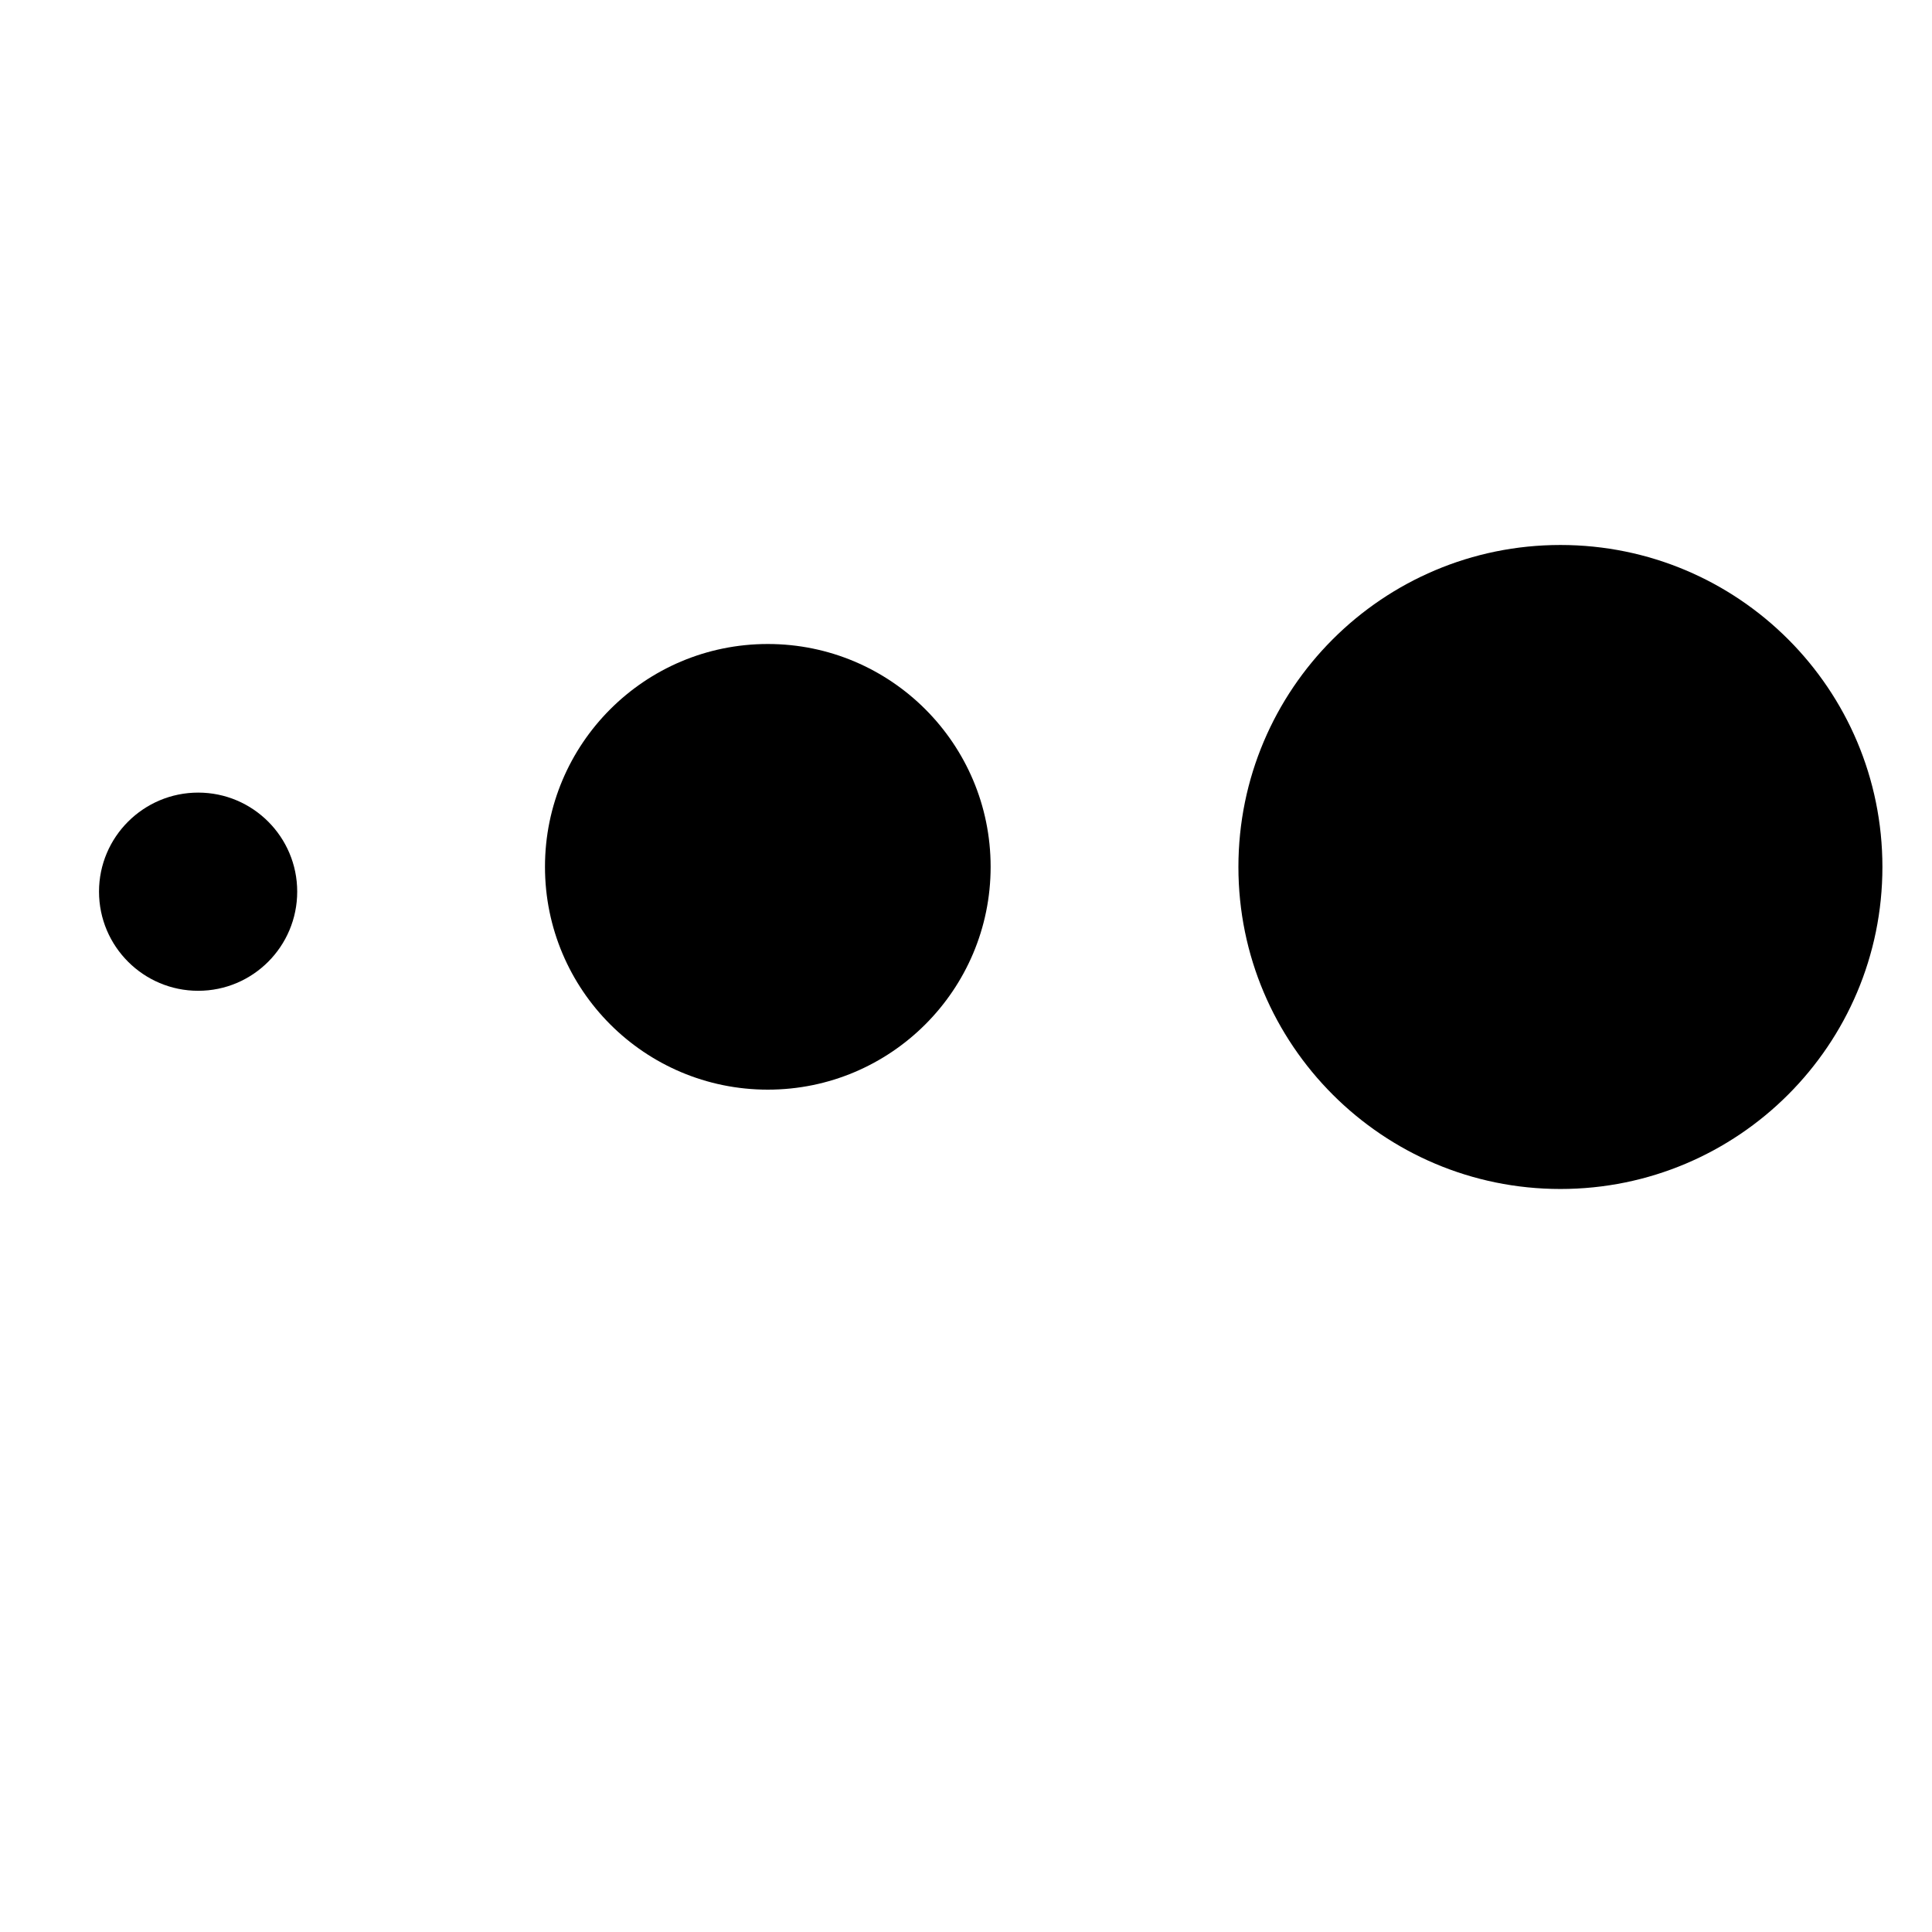
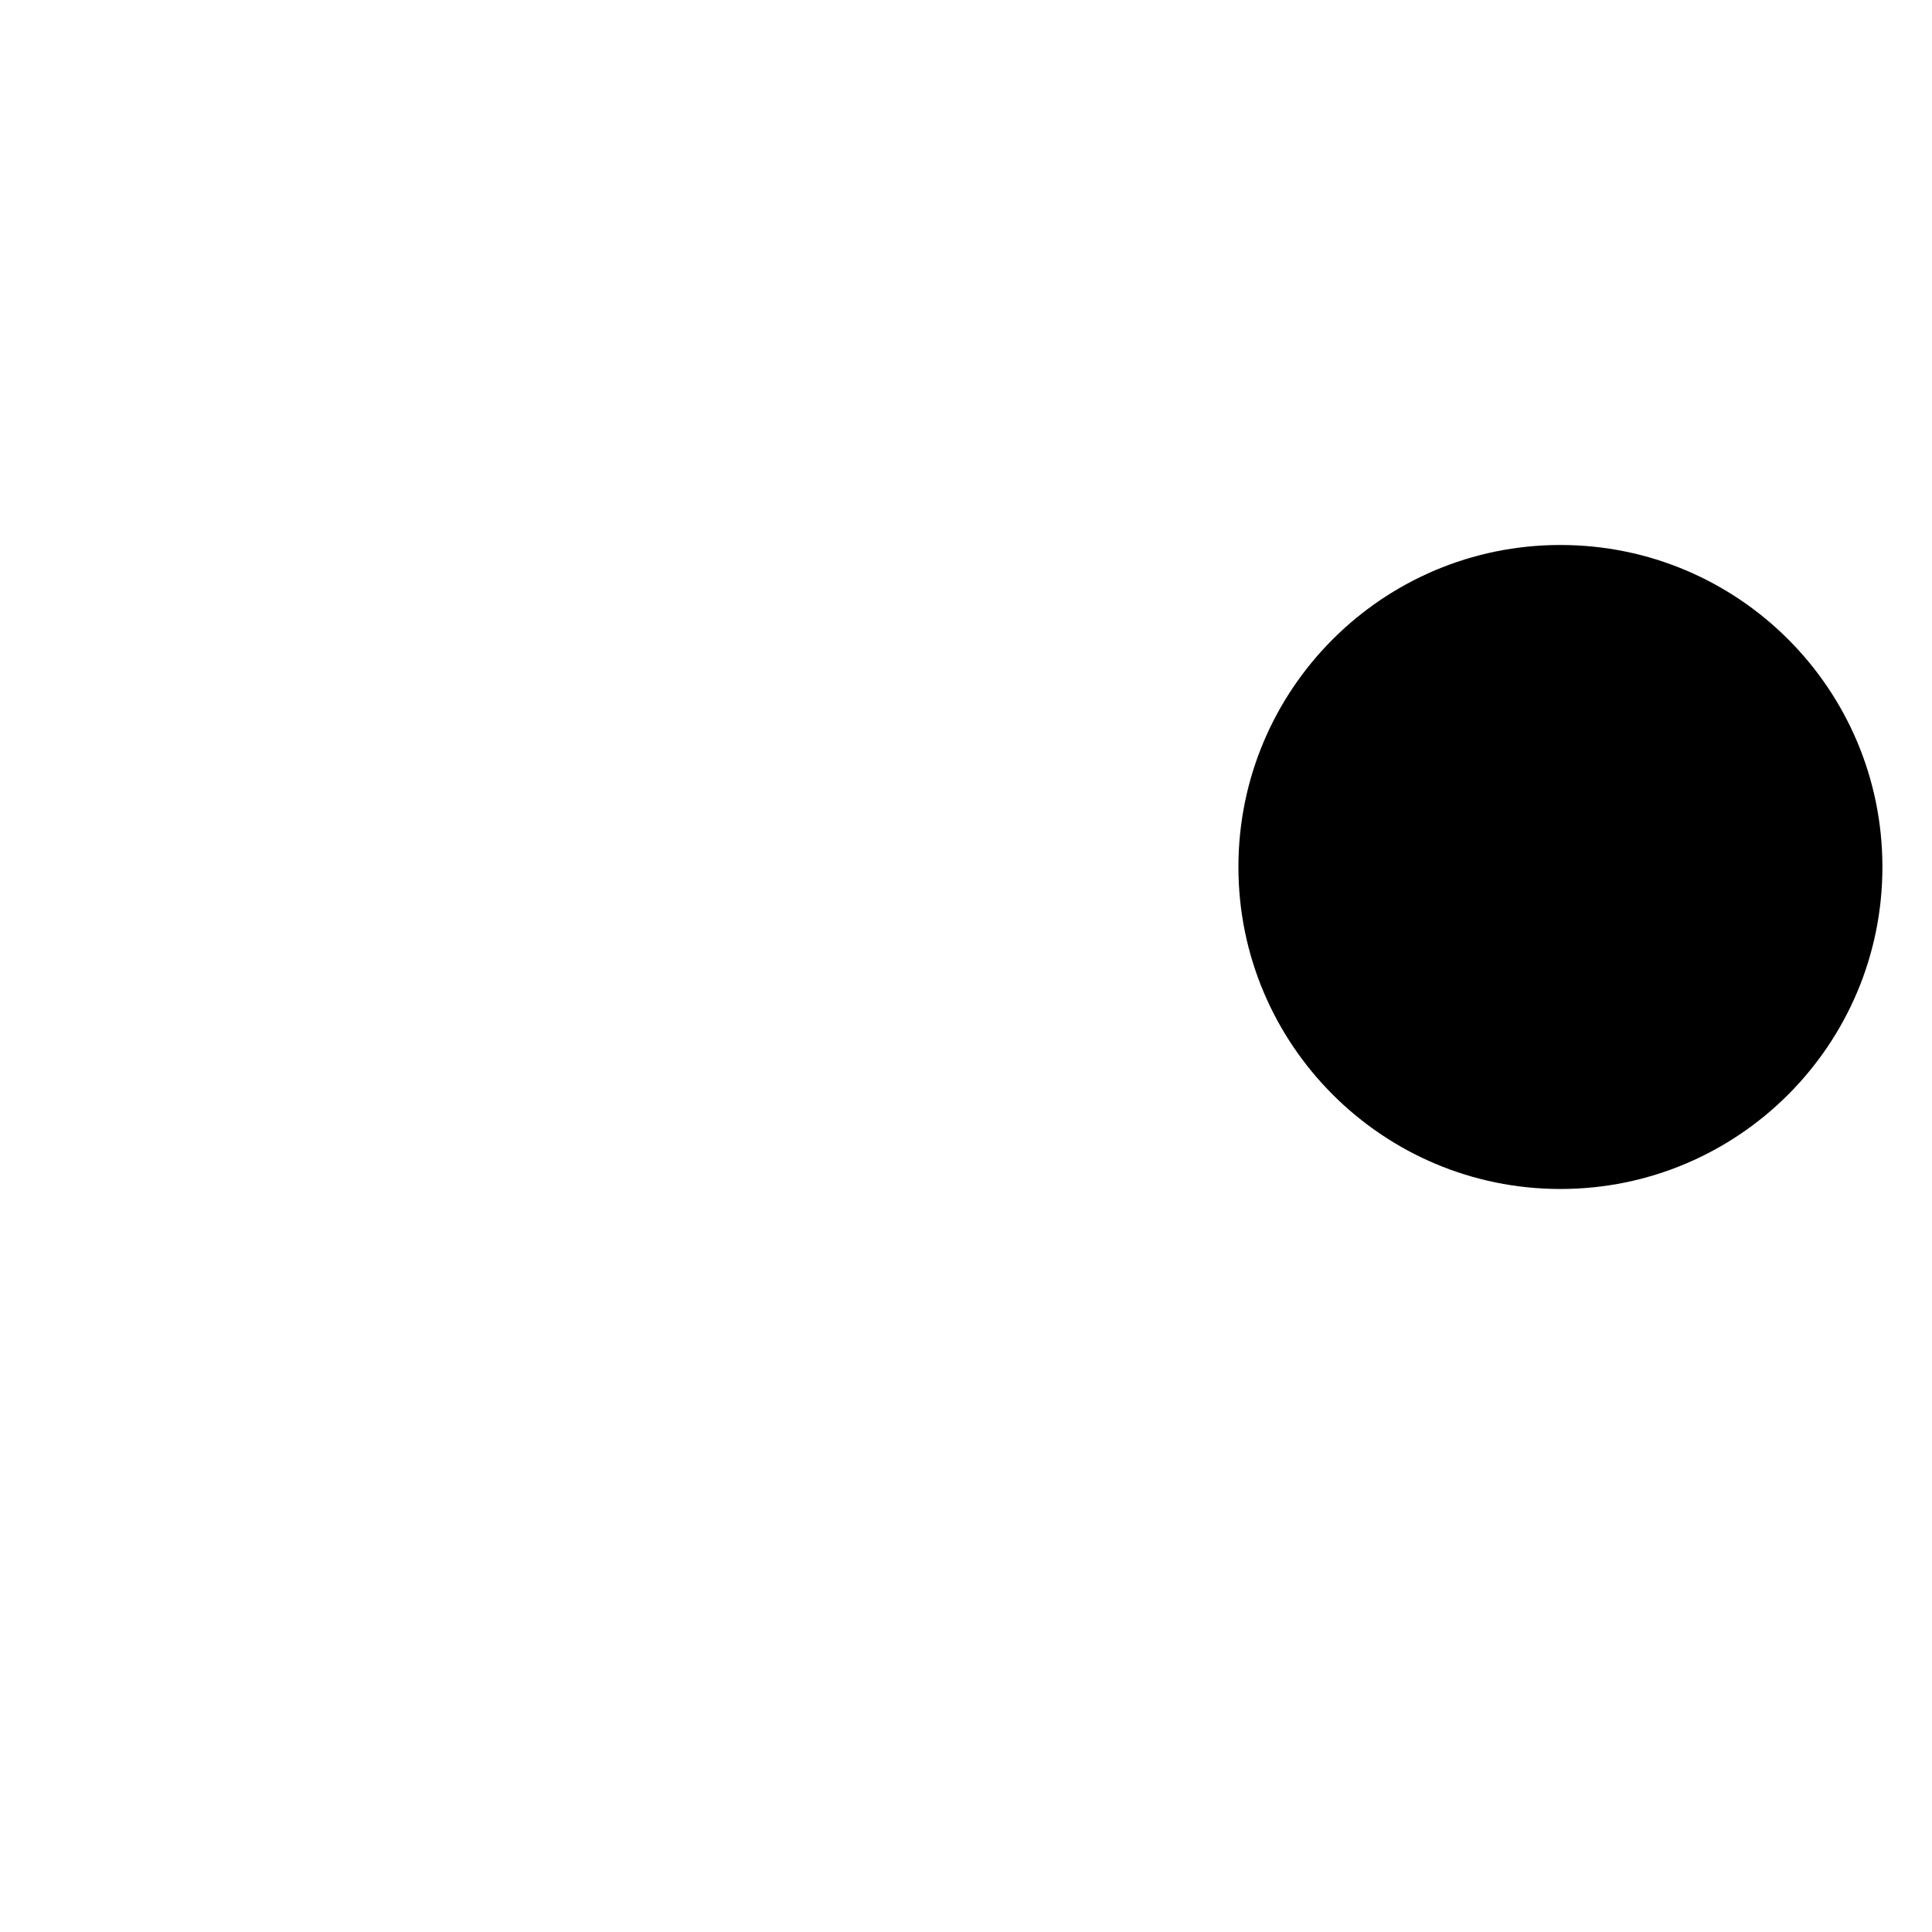
<svg xmlns="http://www.w3.org/2000/svg" viewBox="0 0 12 12">
  <path d="M9.692 7.385C10.797 7.385 11.692 6.489 11.692 5.385C11.692 4.28 10.797 3.385 9.692 3.385C8.588 3.385 7.692 4.28 7.692 5.385C7.692 6.489 8.588 7.385 9.692 7.385Z" fill="currentColor" />
-   <path d="M4.769 6.768C5.533 6.768 6.153 6.148 6.153 5.384C6.153 4.62 5.533 4 4.769 4C4.004 4 3.385 4.62 3.385 5.384C3.385 6.148 4.004 6.768 4.769 6.768Z" fill="currentColor" />
-   <path d="M1.231 6.154C1.571 6.154 1.846 5.878 1.846 5.538C1.846 5.199 1.571 4.923 1.231 4.923C0.891 4.923 0.615 5.199 0.615 5.538C0.615 5.878 0.891 6.154 1.231 6.154Z" fill="currentColor" />
</svg>